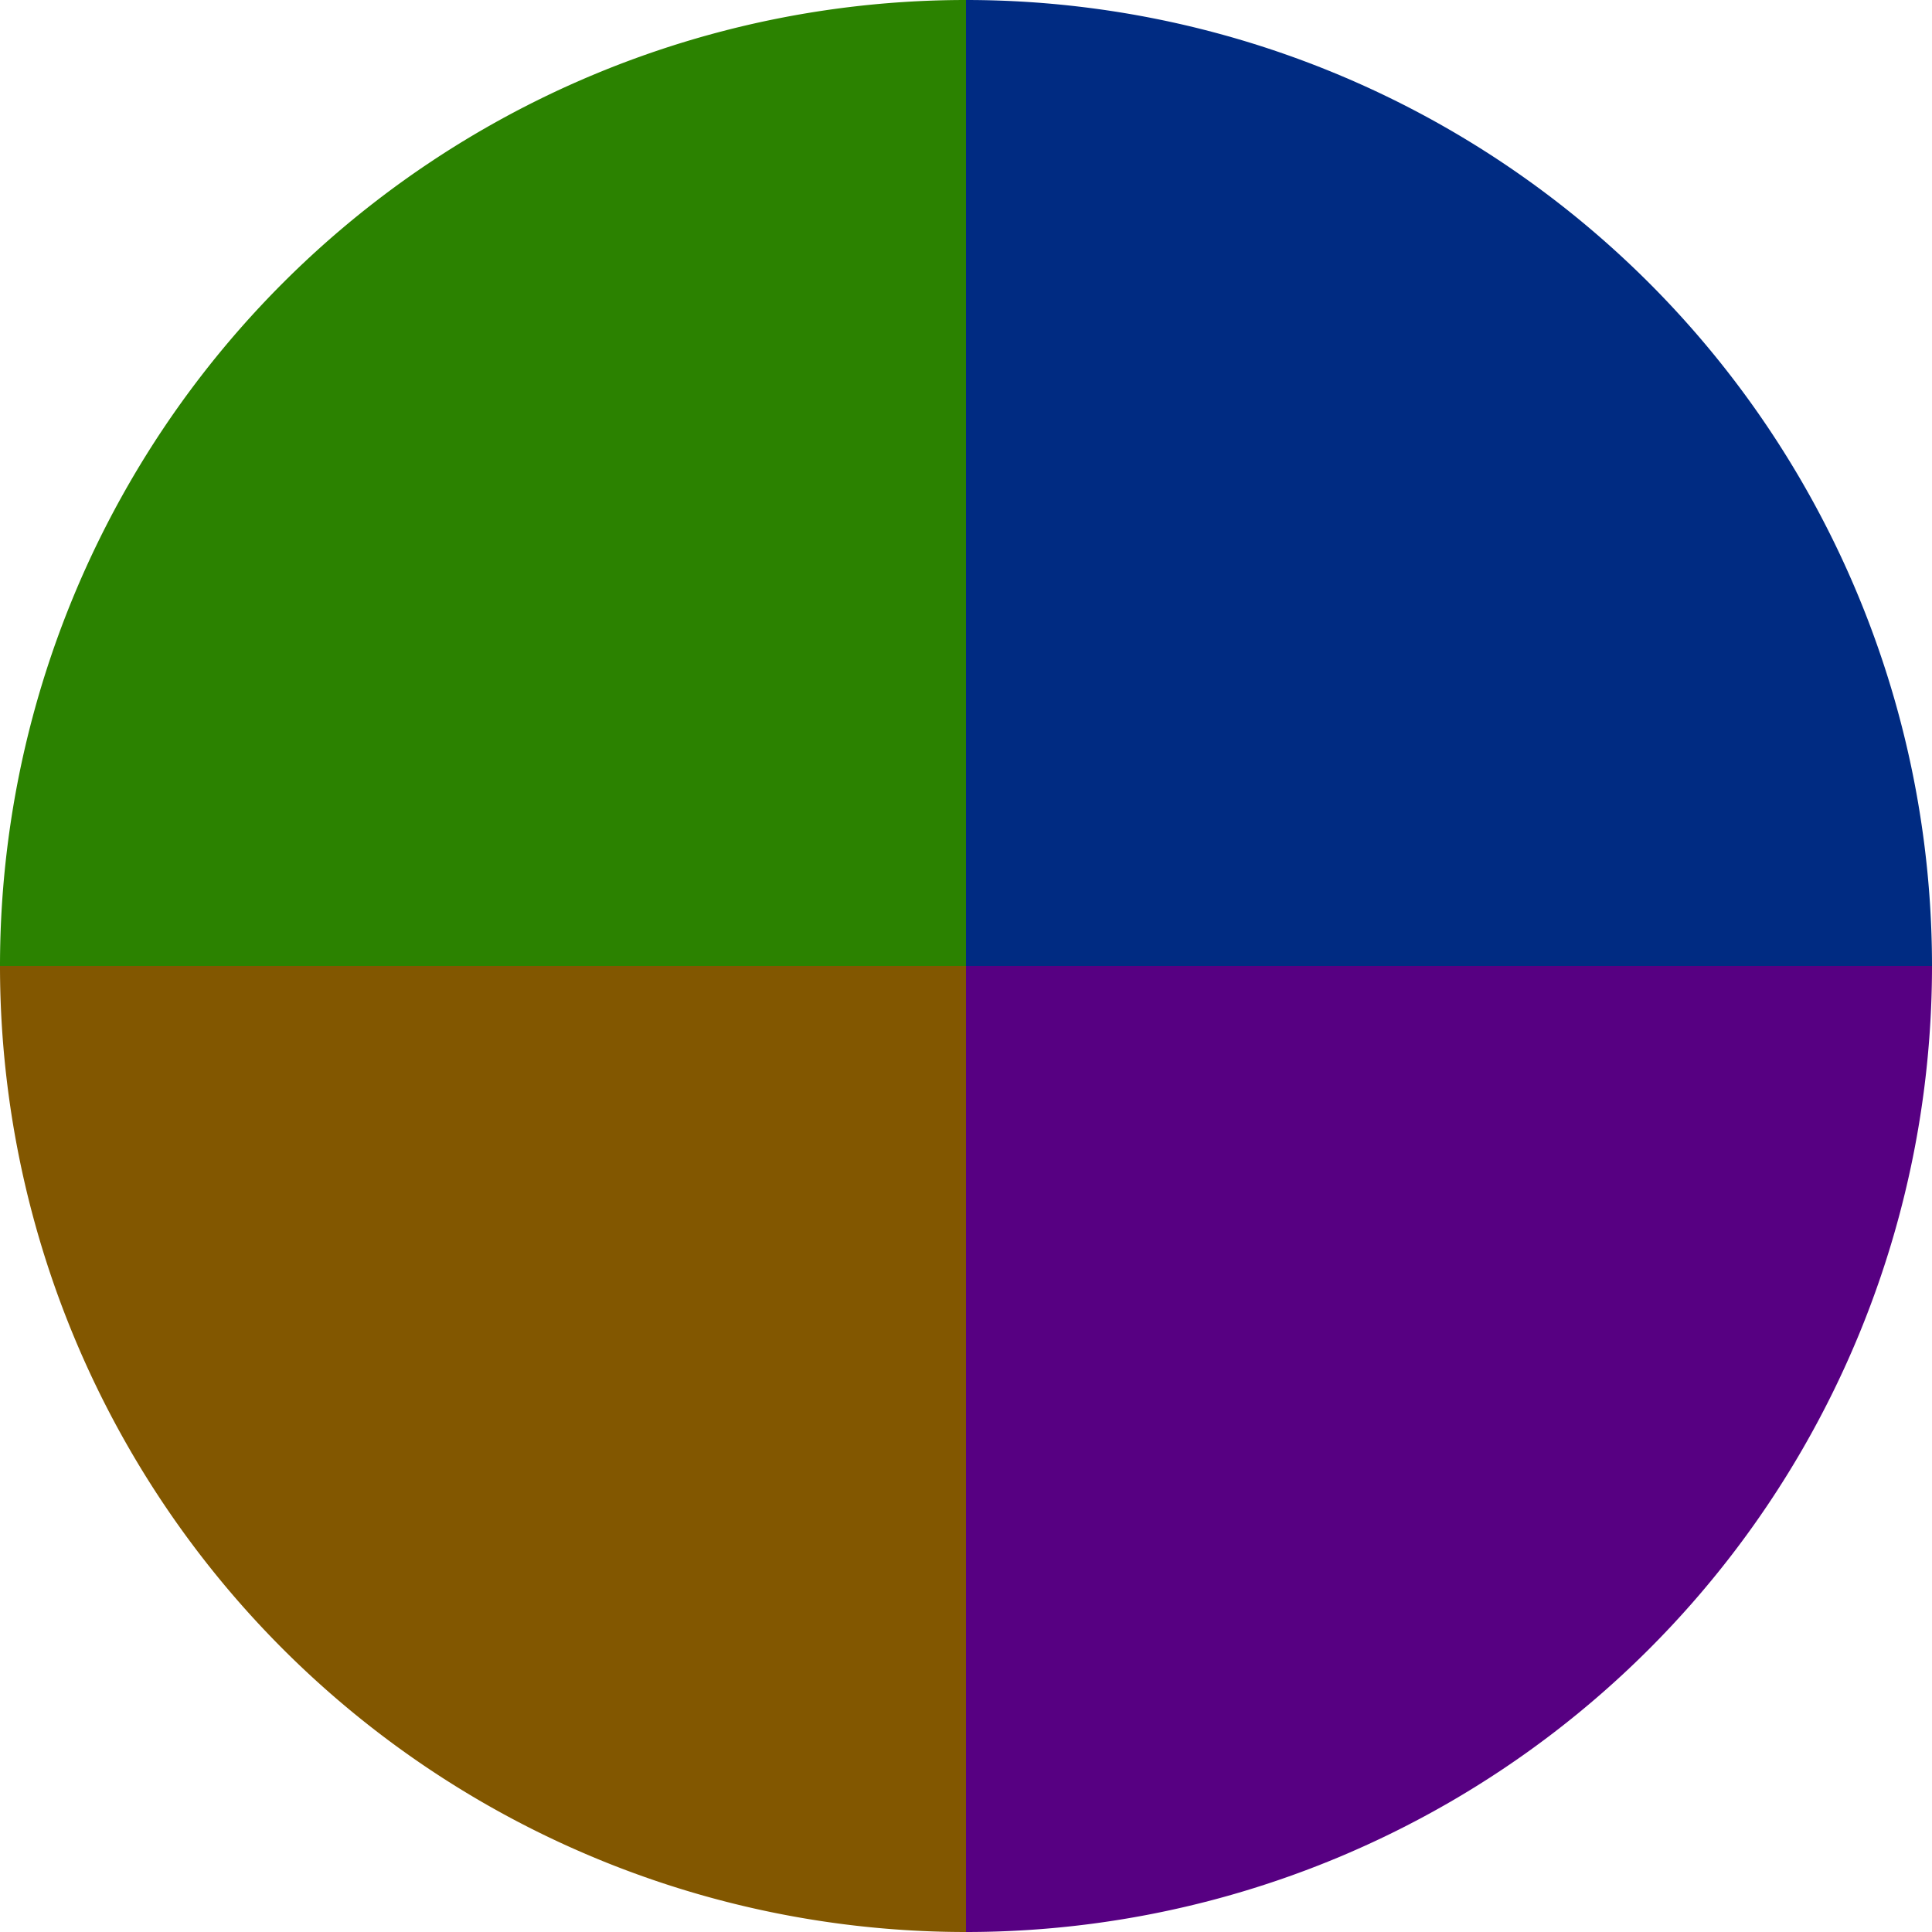
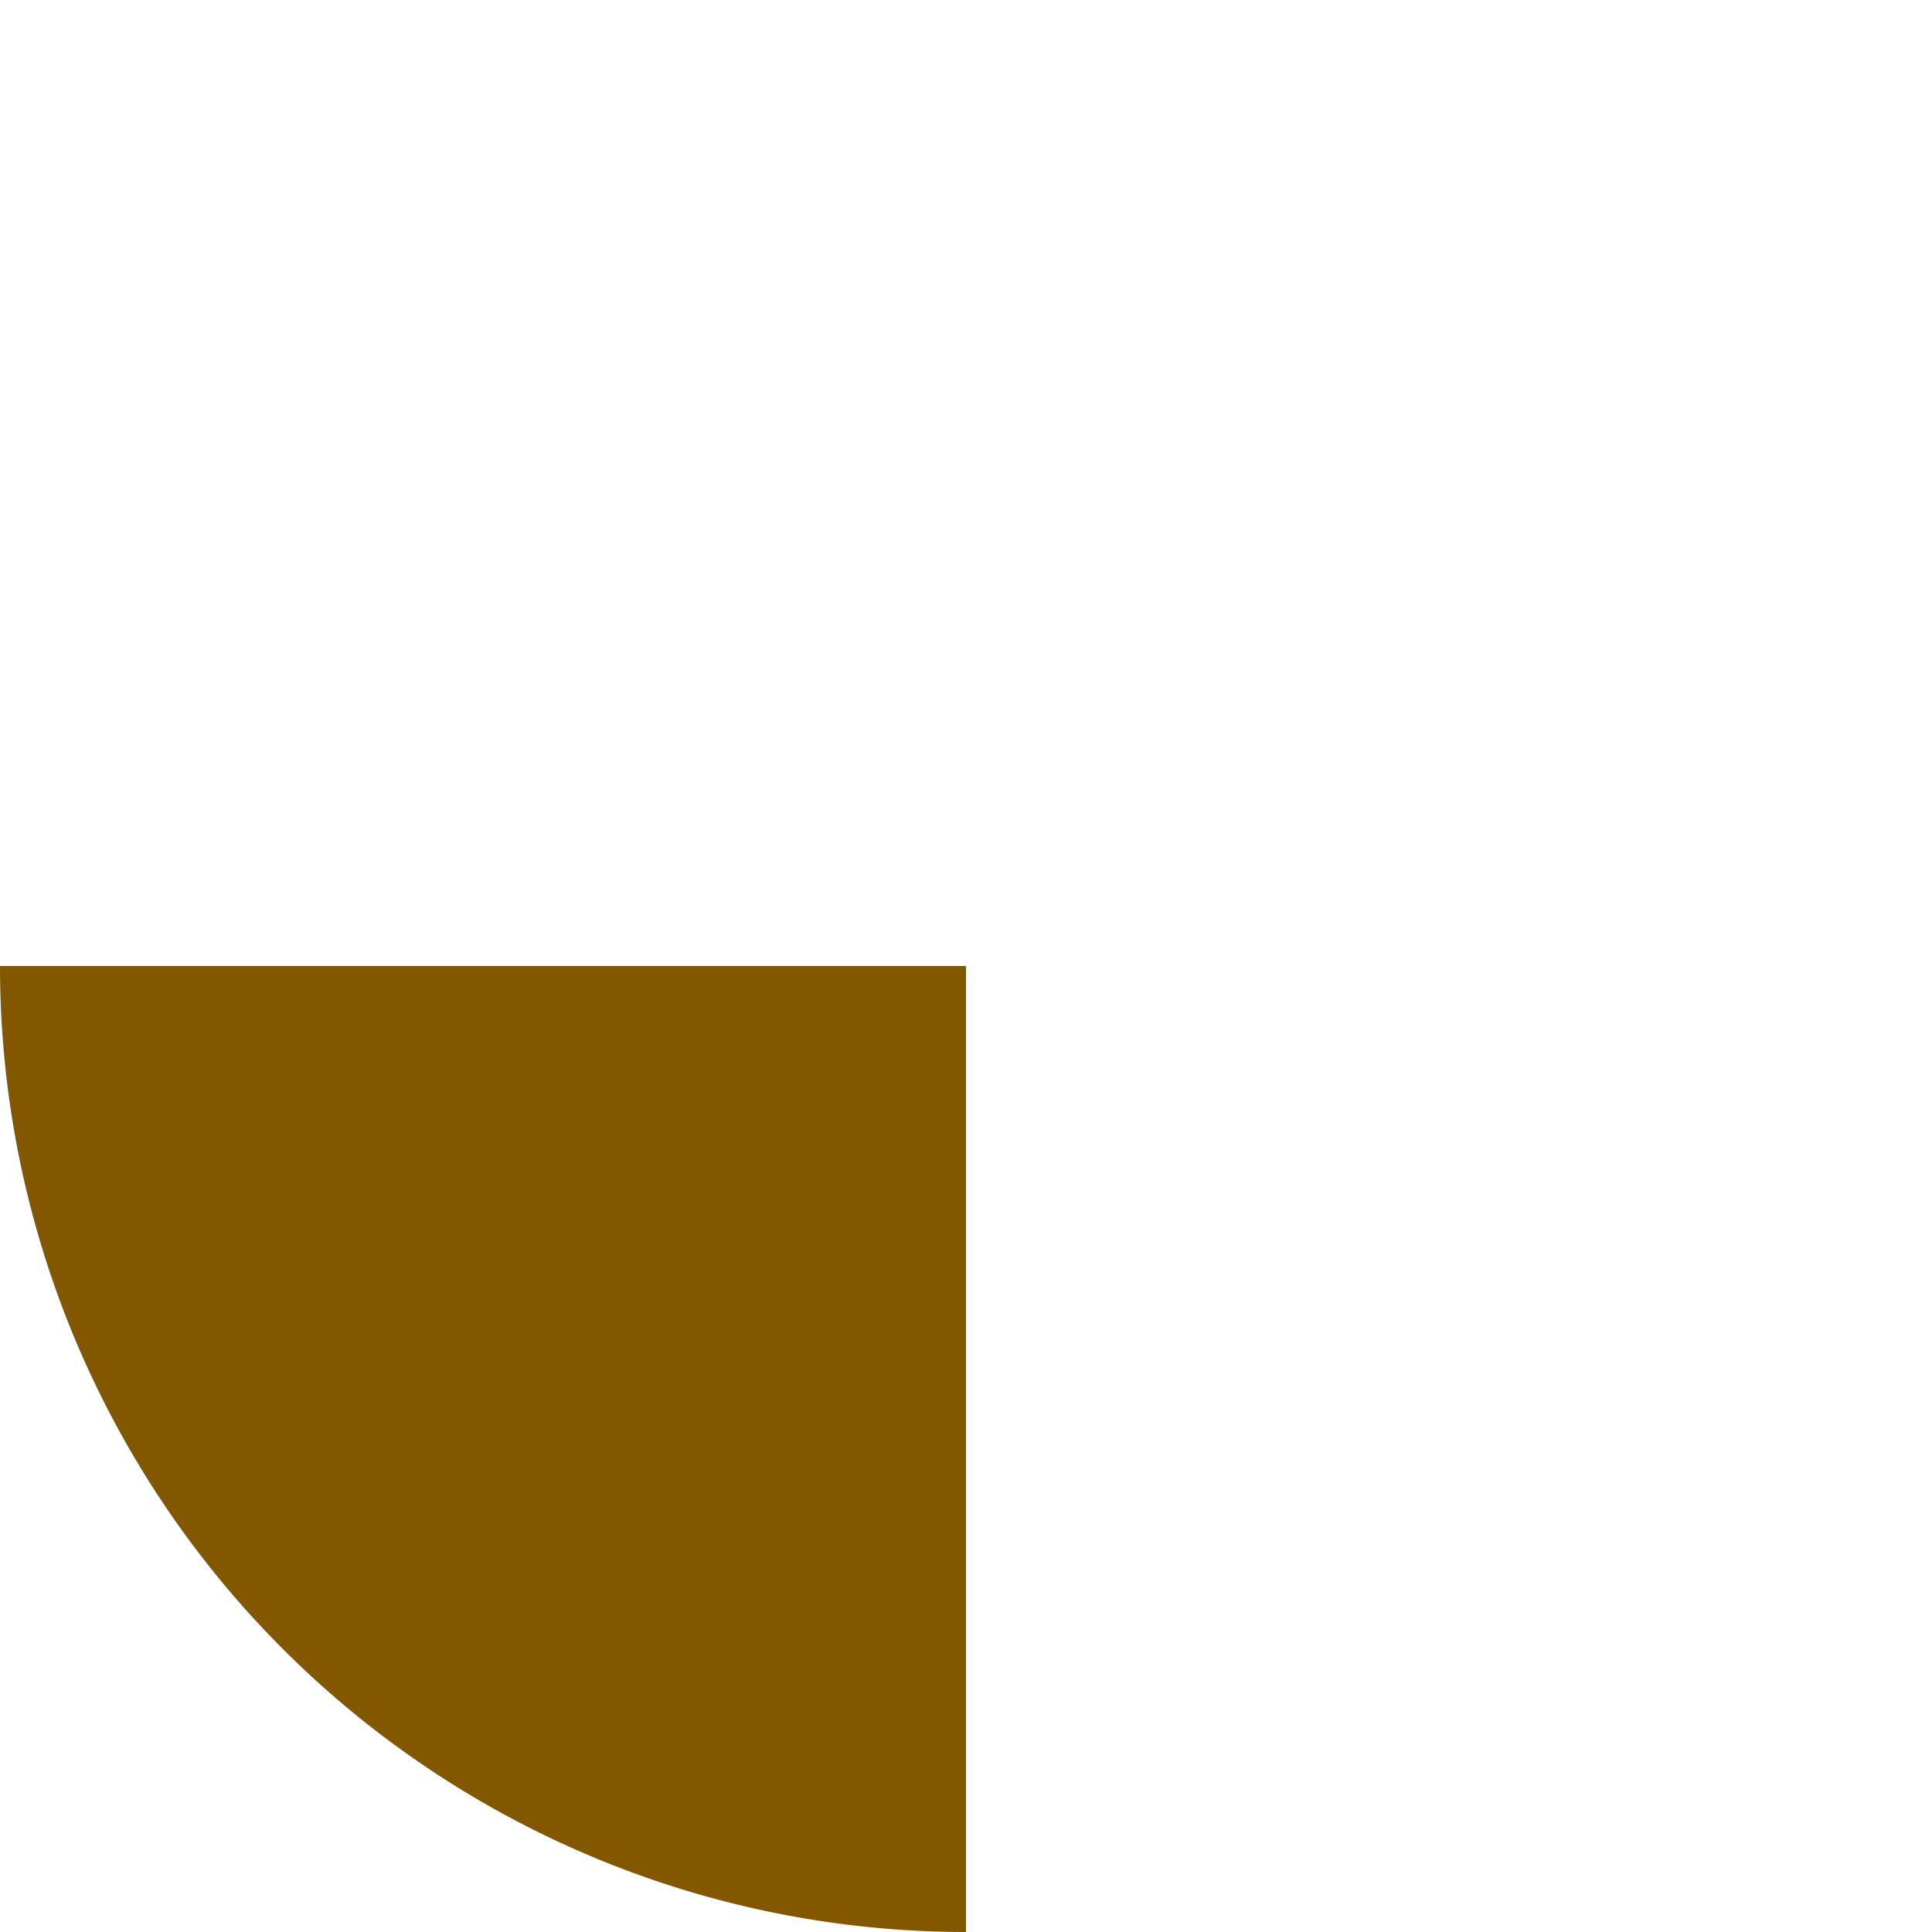
<svg xmlns="http://www.w3.org/2000/svg" width="500" height="500" viewBox="-1 -1 2 2">
-   <path d="M 0 -1               A 1,1 0 0,1 1 0             L 0,0              z" fill="#002b82" />
-   <path d="M 1 0               A 1,1 0 0,1 0 1             L 0,0              z" fill="#570082" />
  <path d="M 0 1               A 1,1 0 0,1 -1 0             L 0,0              z" fill="#825700" />
-   <path d="M -1 0               A 1,1 0 0,1 -0 -1             L 0,0              z" fill="#2b8200" />
</svg>